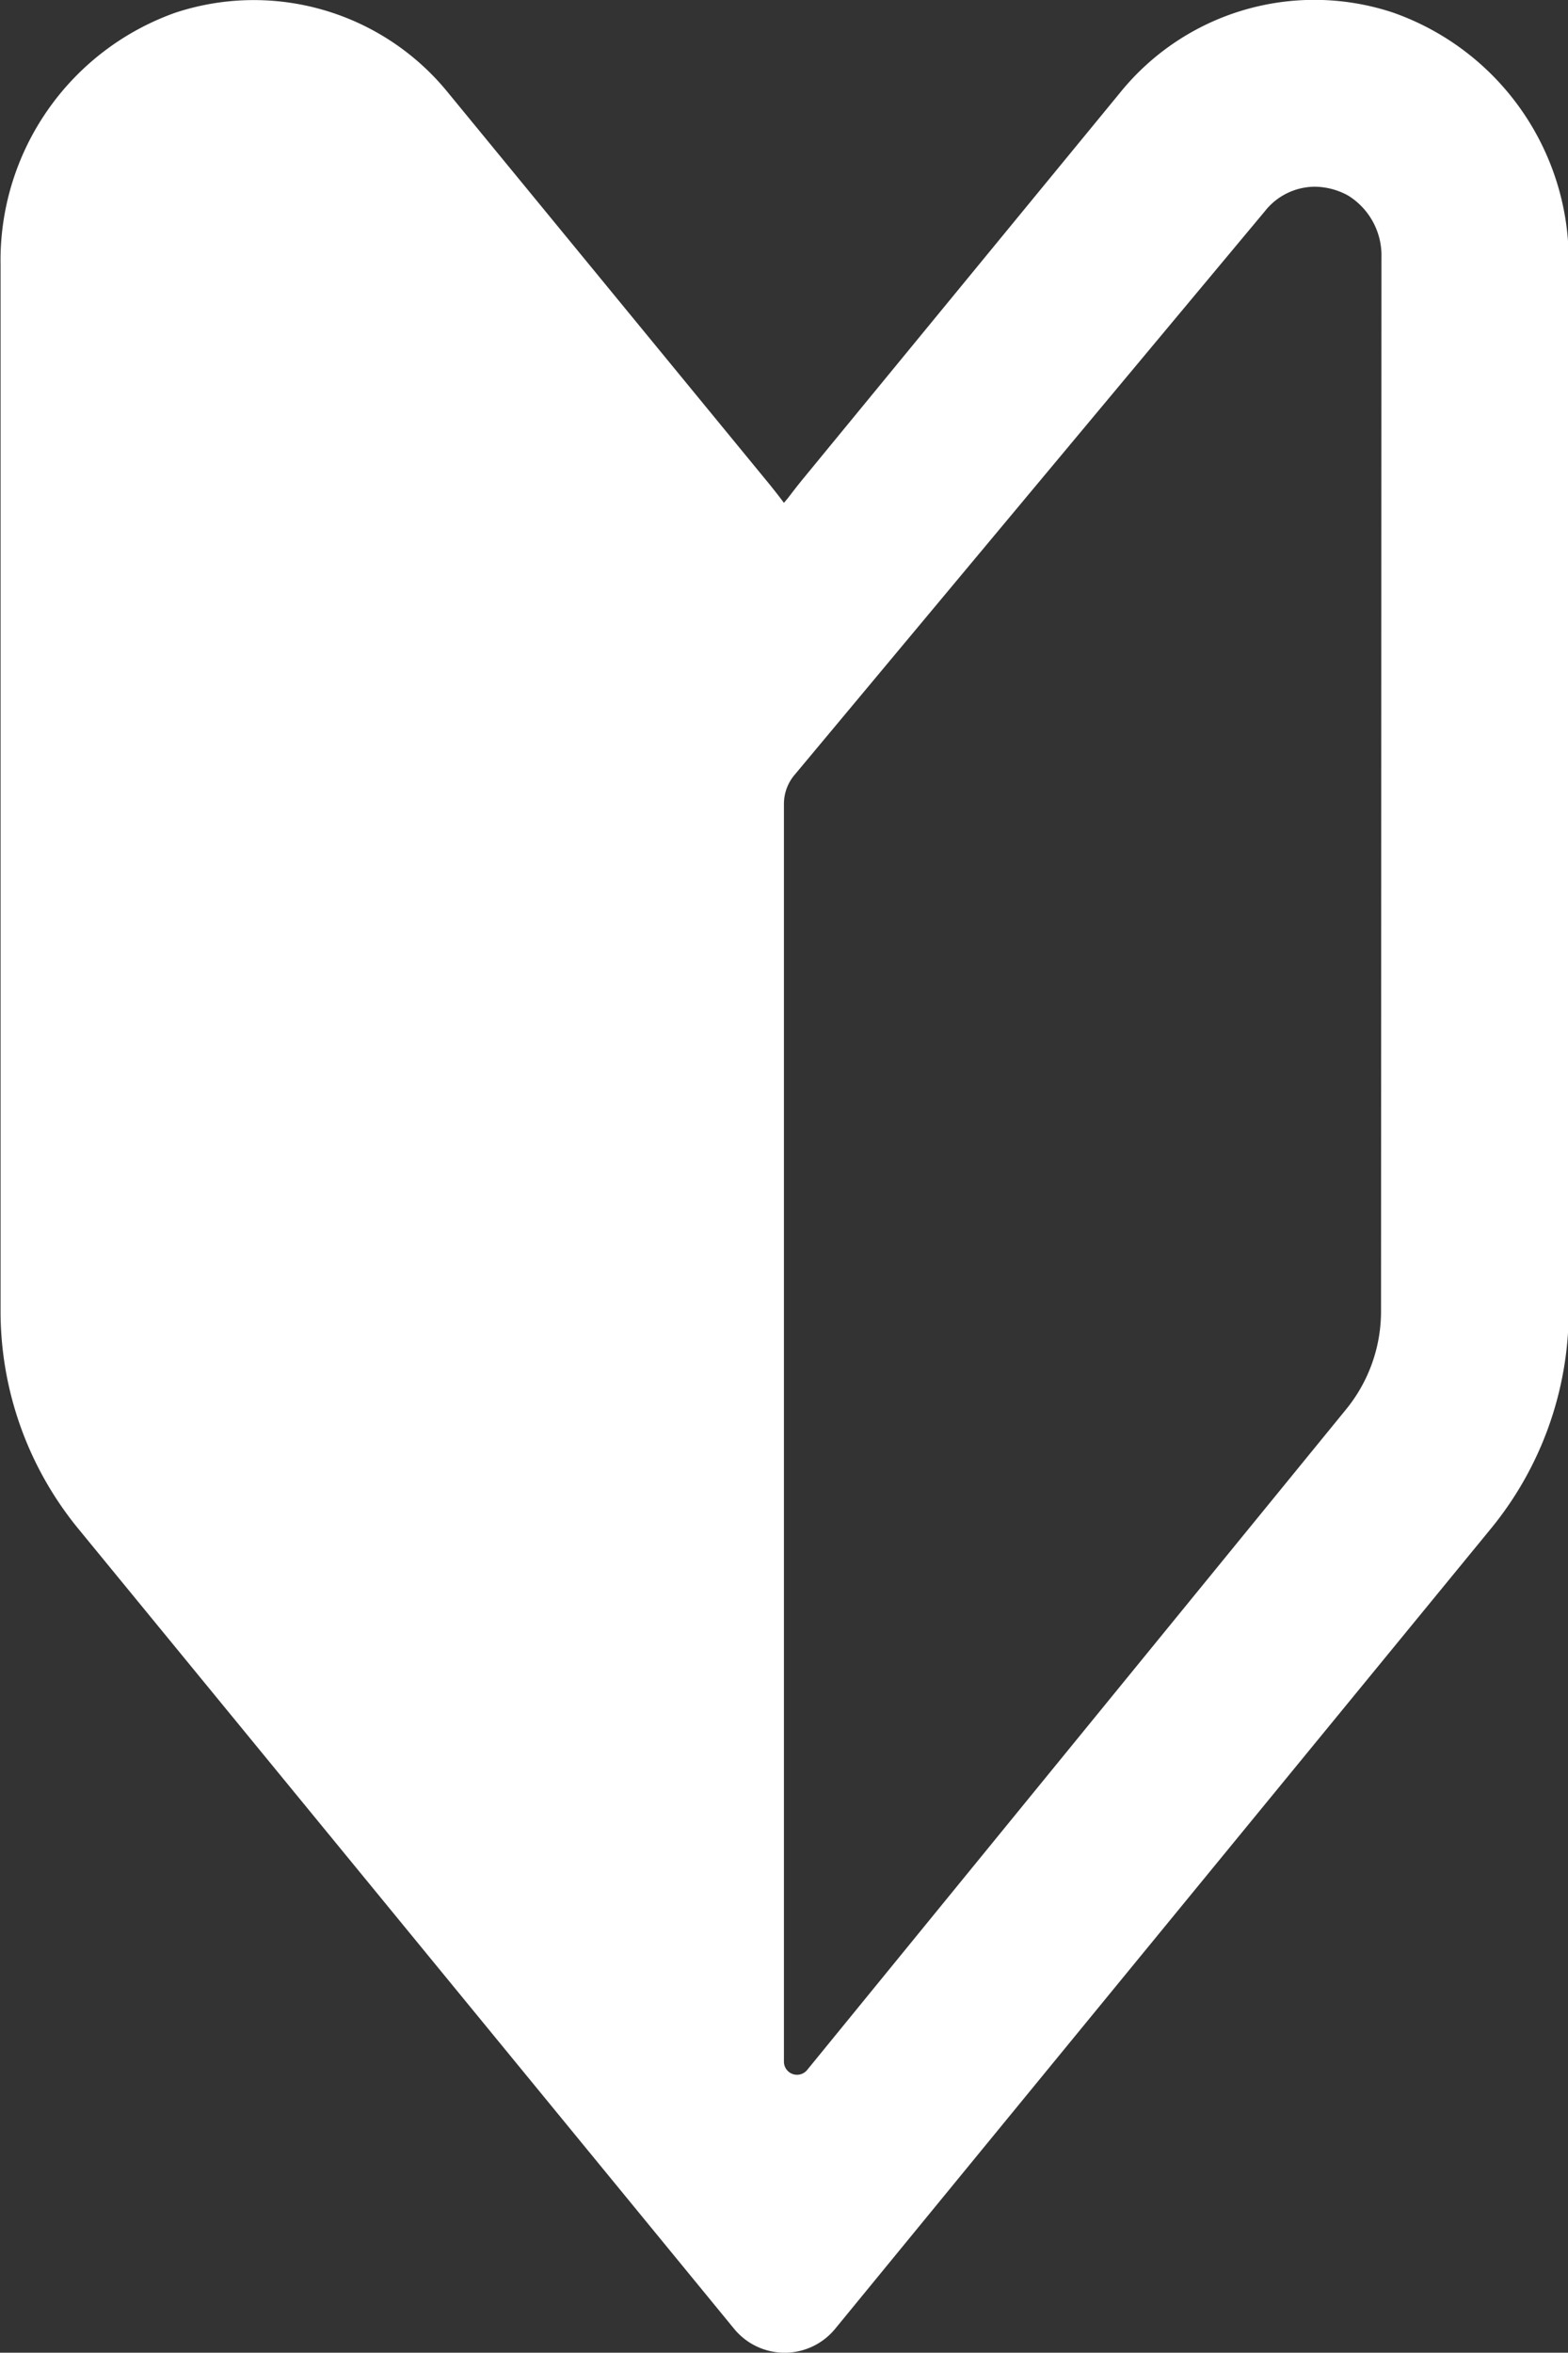
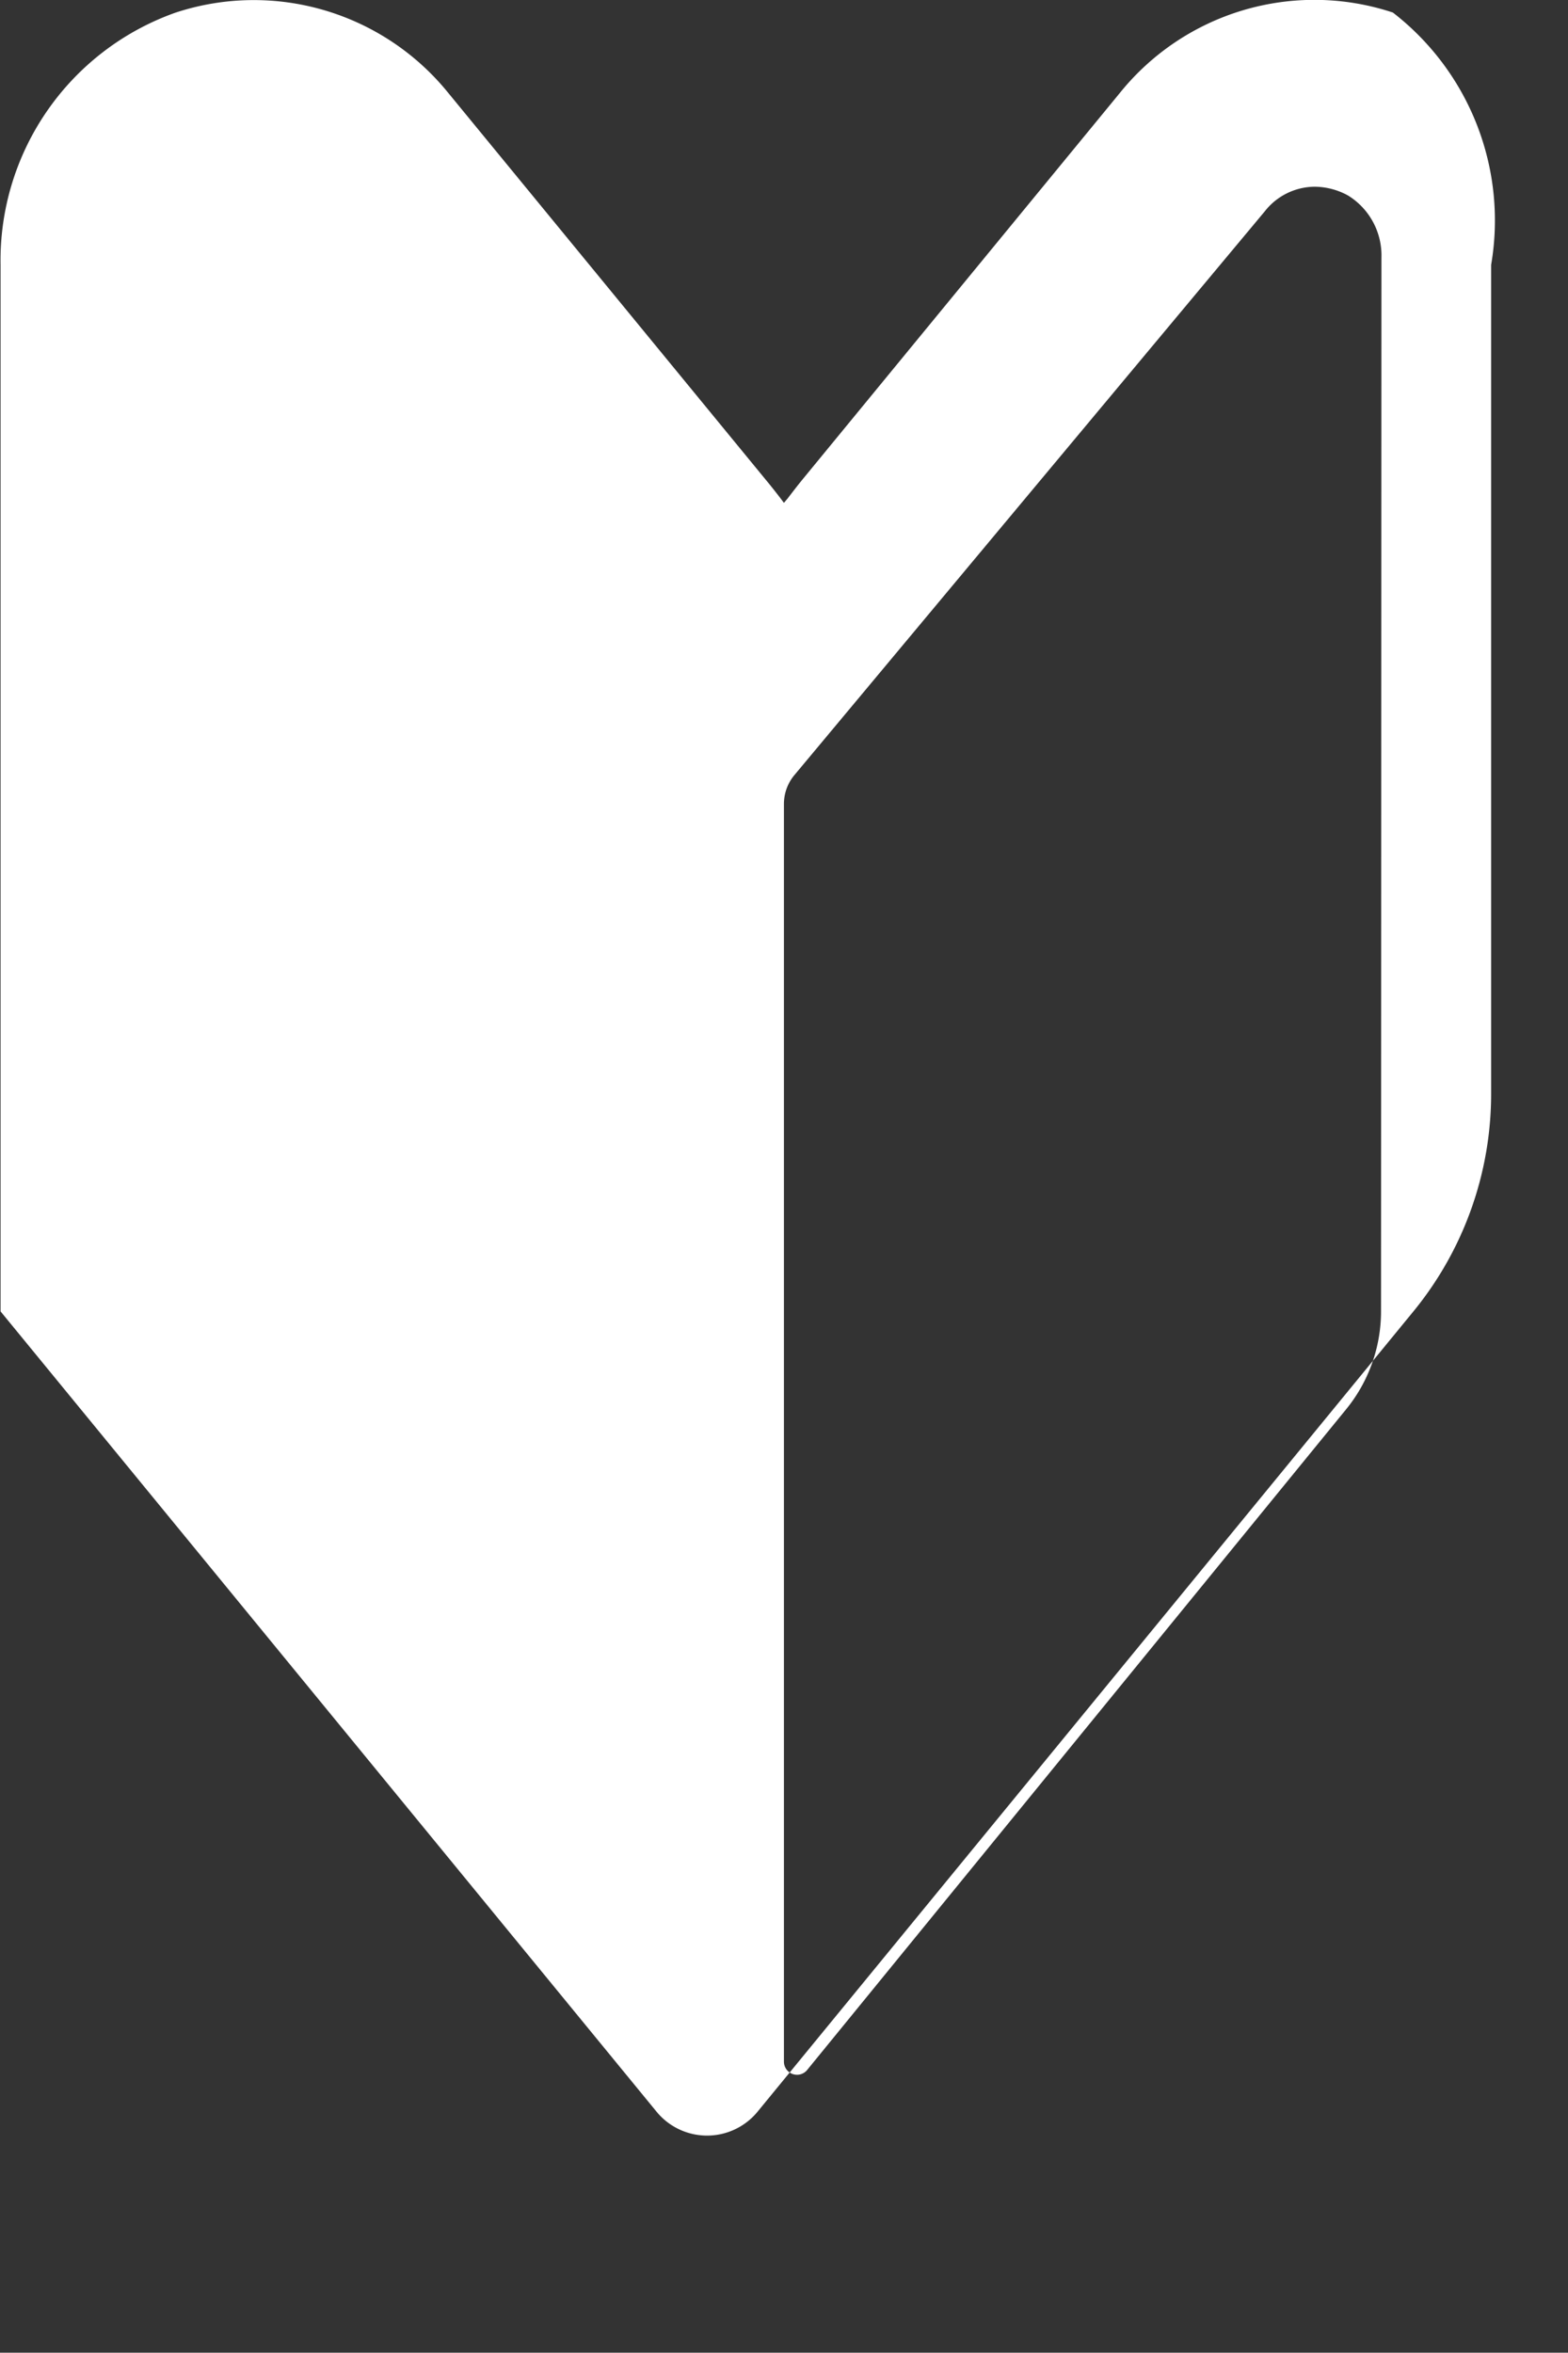
<svg xmlns="http://www.w3.org/2000/svg" width="11.137" height="16.708" viewBox="0 0 11.137 16.708">
  <rect x="0" y="0" width="11.137" height="16.708" fill="#333333" stroke="none" />
  <g id="初心者マークの無料アイコン素材_1" data-name="初心者マークの無料アイコン素材 1" transform="translate(-85.354 0)">
-     <path id="パス_6695" data-name="パス 6695" d="M95.247.089A1.774,1.774,0,0,0,93.308.66L91.058,3.4c-.037.045-.073.092-.109.139l-.027.032q-.065-.087-.134-.17L88.538.66A1.777,1.777,0,0,0,86.6.09a1.866,1.866,0,0,0-1.242,1.791V9.313a2.438,2.438,0,0,0,.551,1.542l4.659,5.683a.464.464,0,0,0,.718,0l4.658-5.683a2.439,2.439,0,0,0,.552-1.543V1.881A1.866,1.866,0,0,0,95.247.089Zm-.084,9.223a1.1,1.1,0,0,1-.251.7L91.087,14.7a.093.093,0,0,1-.165-.059V5.707A.32.32,0,0,1,91,5.5l3.338-4a.454.454,0,0,1,.353-.174.5.5,0,0,1,.237.062.5.5,0,0,1,.238.44Z" transform="translate(0 0)" fill="#fff" />
+     <path id="パス_6695" data-name="パス 6695" d="M95.247.089A1.774,1.774,0,0,0,93.308.66L91.058,3.4c-.037.045-.073.092-.109.139l-.027.032q-.065-.087-.134-.17L88.538.66A1.777,1.777,0,0,0,86.6.09a1.866,1.866,0,0,0-1.242,1.791V9.313l4.659,5.683a.464.464,0,0,0,.718,0l4.658-5.683a2.439,2.439,0,0,0,.552-1.543V1.881A1.866,1.866,0,0,0,95.247.089Zm-.084,9.223a1.1,1.1,0,0,1-.251.7L91.087,14.7a.093.093,0,0,1-.165-.059V5.707A.32.32,0,0,1,91,5.5l3.338-4a.454.454,0,0,1,.353-.174.5.5,0,0,1,.237.062.5.5,0,0,1,.238.44Z" transform="translate(0 0)" fill="#fff" />
  </g>
</svg>